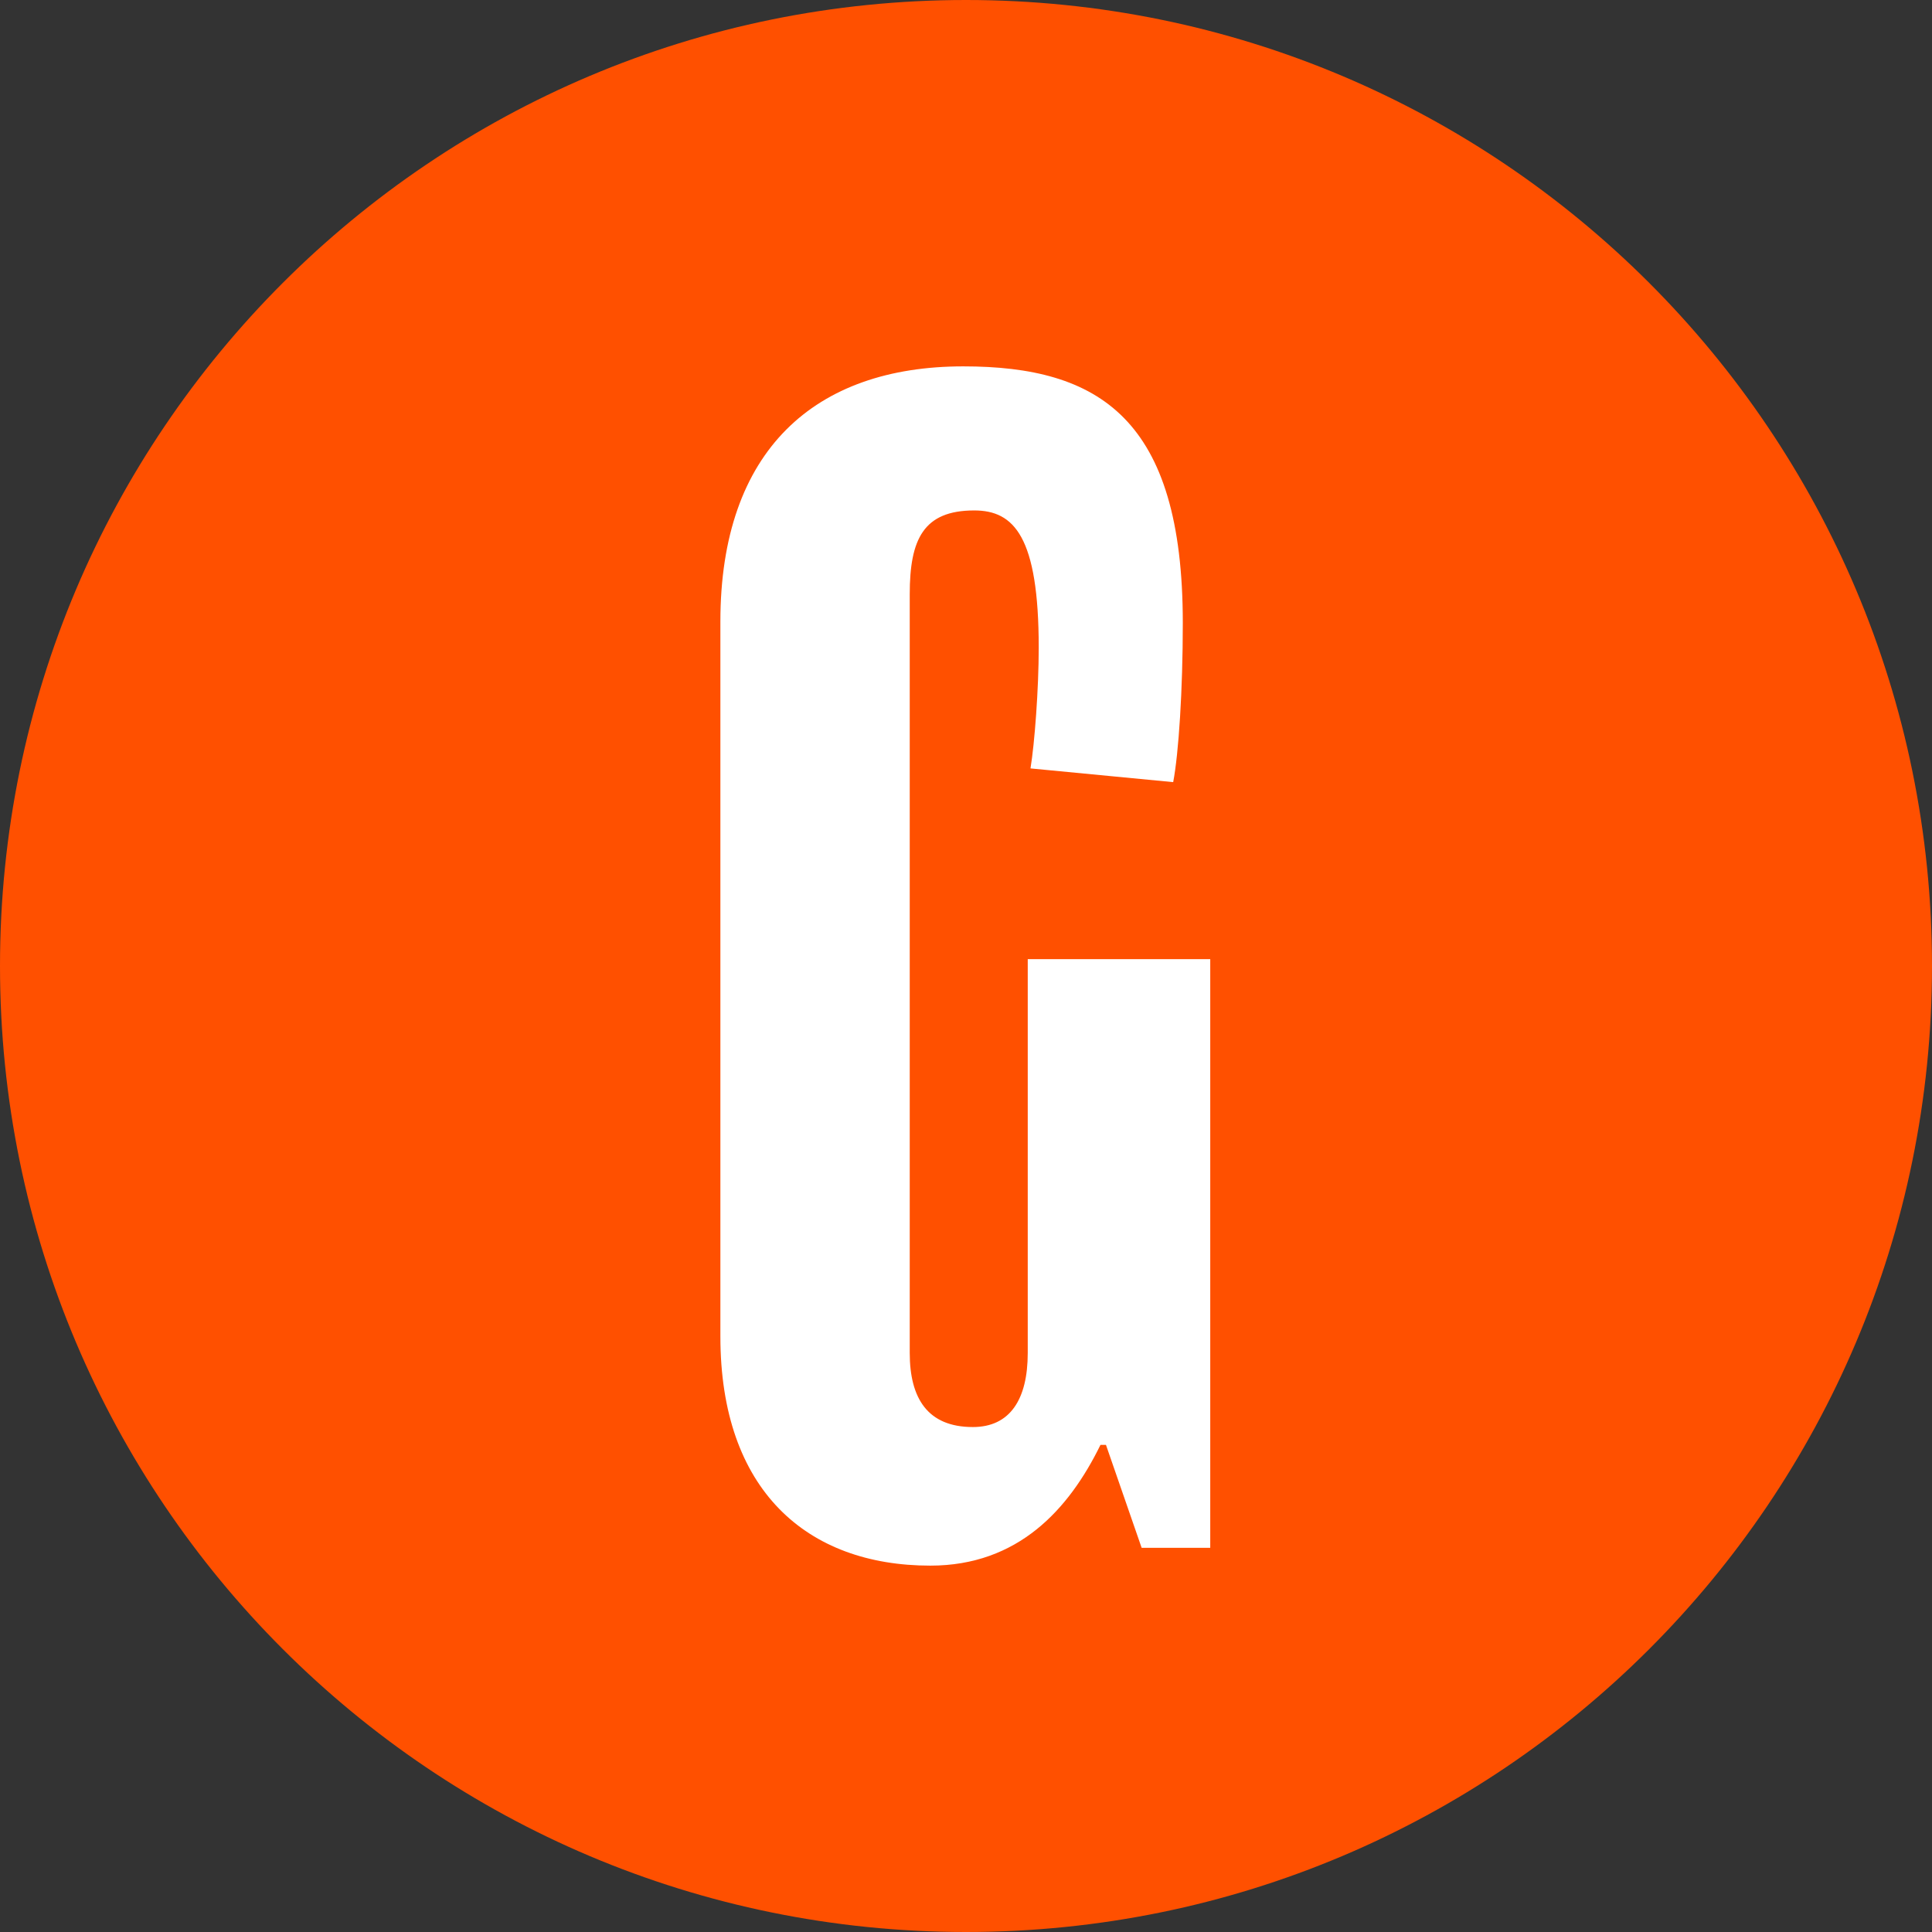
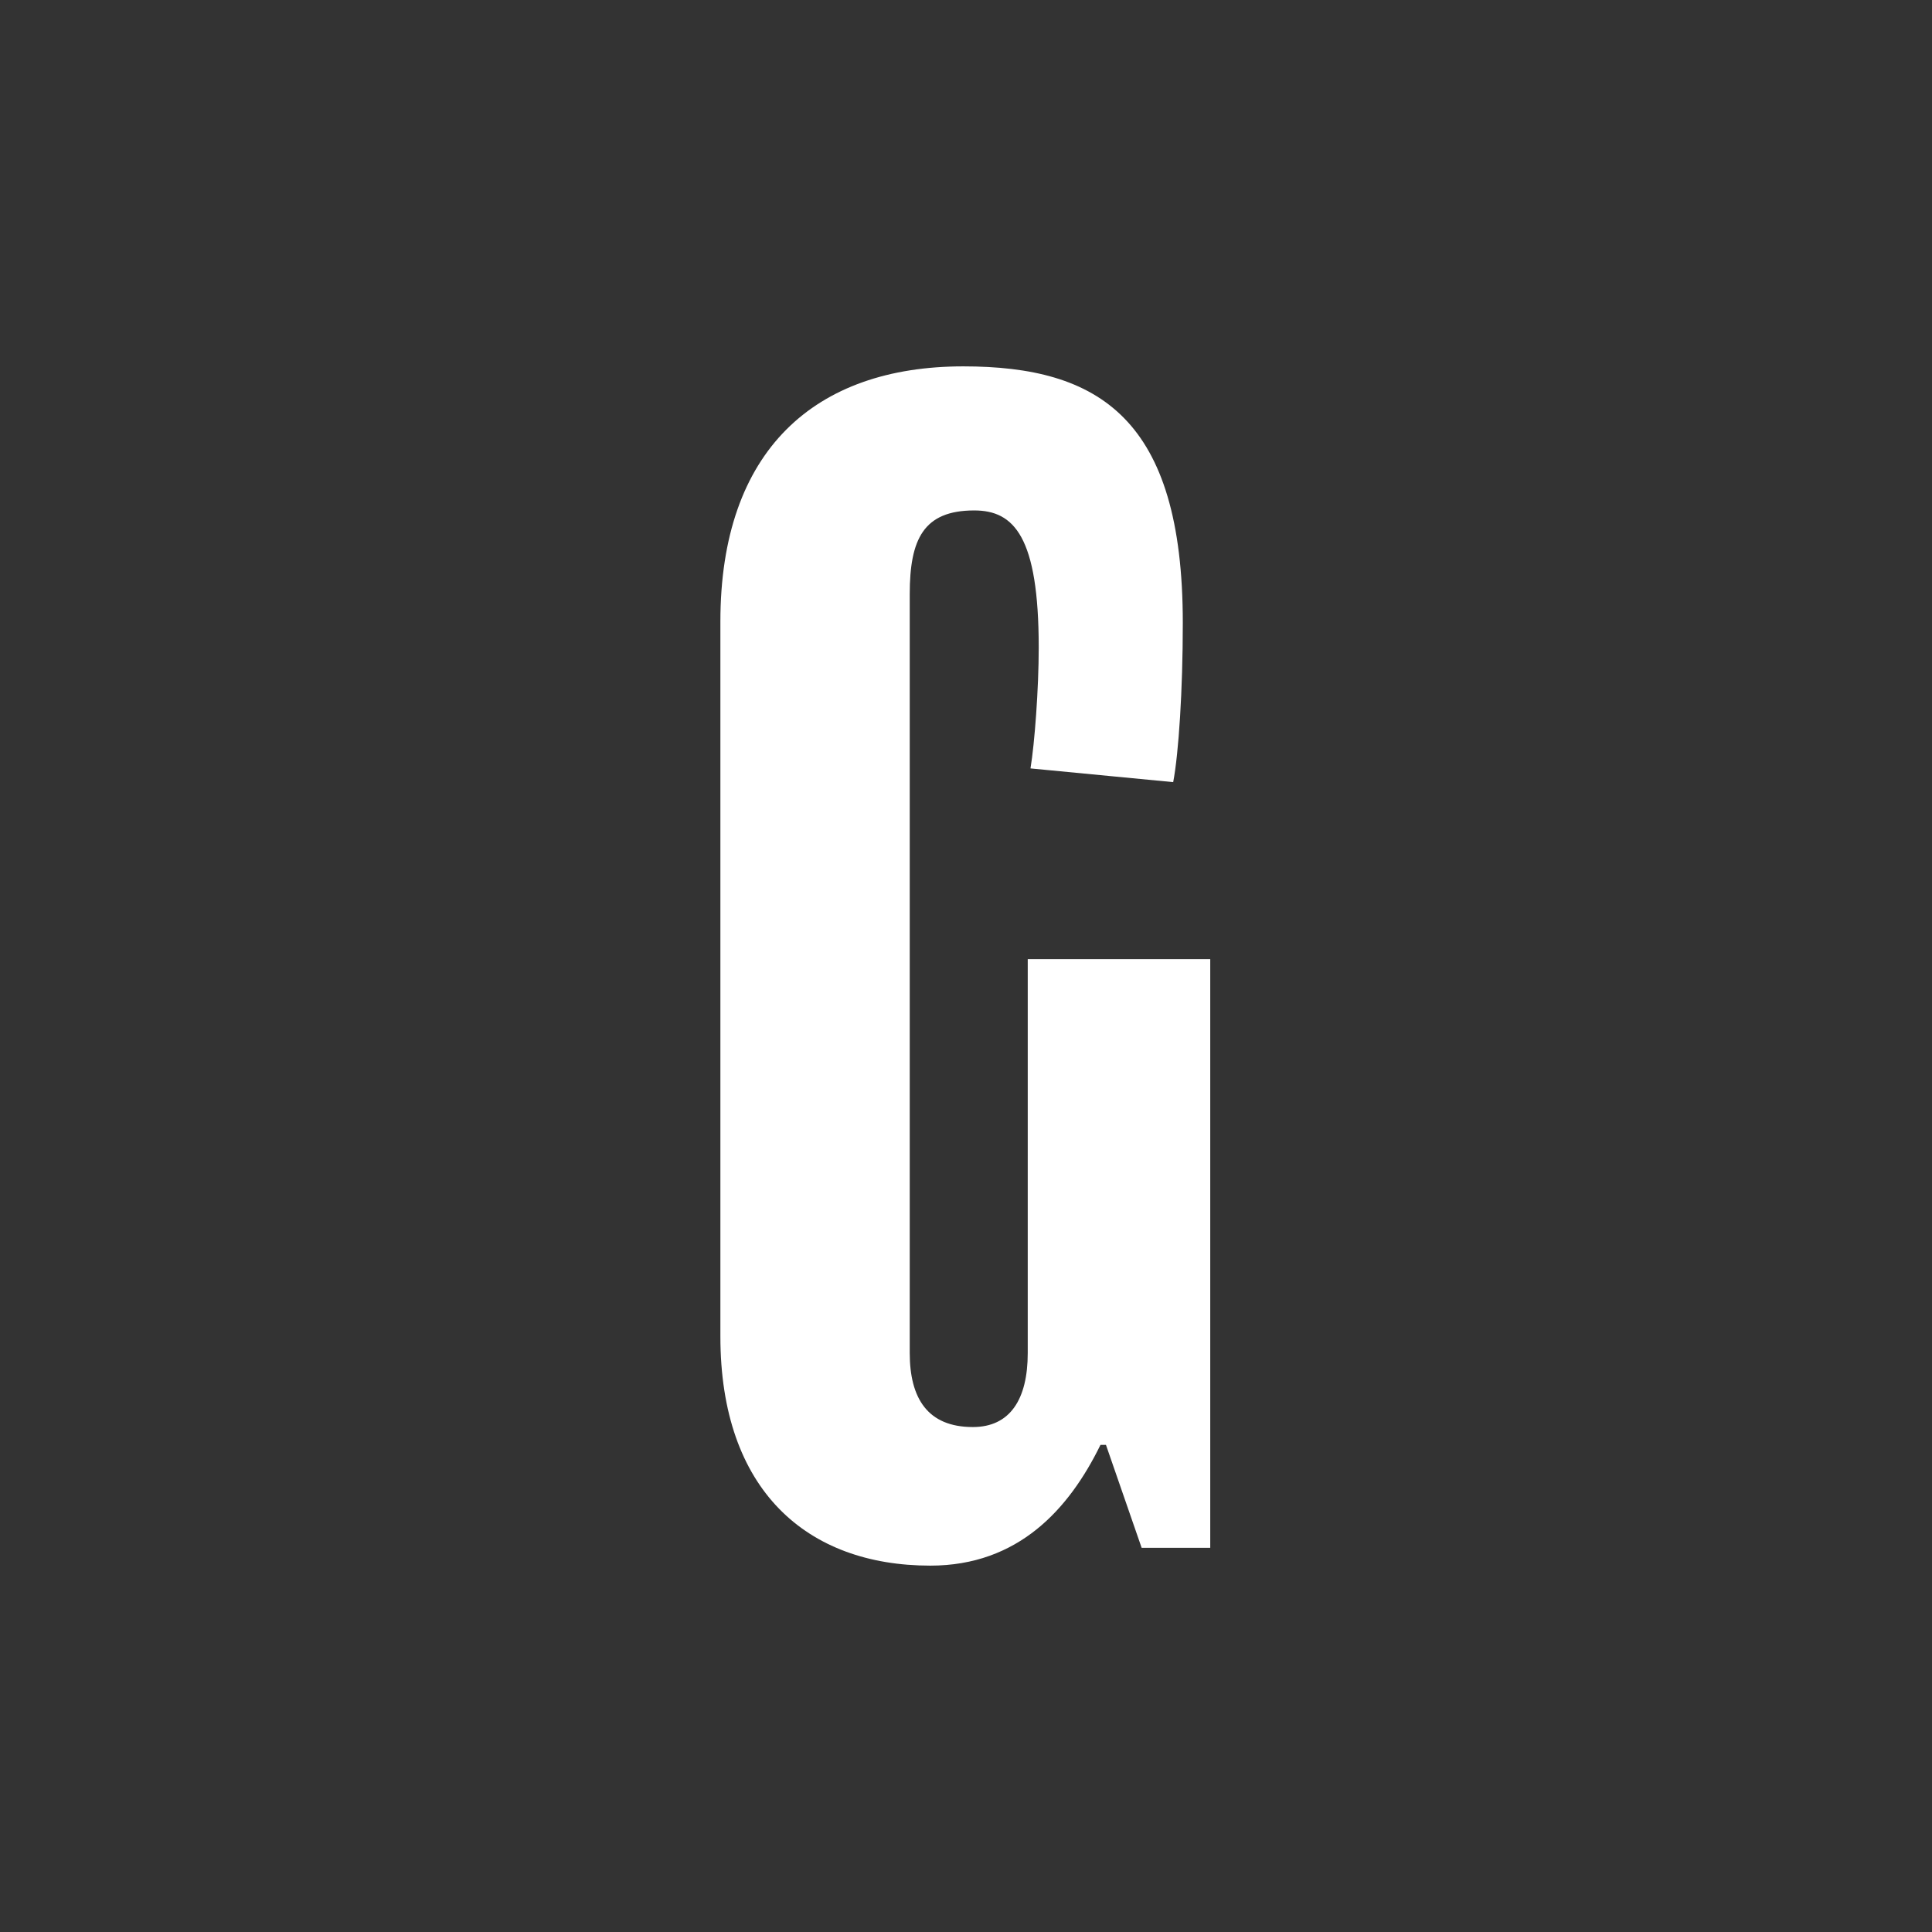
<svg xmlns="http://www.w3.org/2000/svg" version="1.1" id="Ebene_1" x="0px" y="0px" width="140.8px" height="140.8px" viewBox="0 0 140.8 140.8" style="enable-background:new 0 0 140.8 140.8;" xml:space="preserve">
  <rect x="0" y="0" width="140.8" height="140.8" fill="#333333" stroke="none" />
  <style type="text/css">
	.st0{fill:#0067B1;}
	.st1{fill:#FFFFFF;}
	.st2{fill:#FF5000;}
</style>
-   <path class="st2" d="M0,70.4C0,31.5,31.5,0,70.4,0s70.4,31.5,70.4,70.4s-31.5,70.4-70.4,70.4S0,109.3,0,70.4" />
  <path class="st1" d="M88.3,112.8h-5.1l-2.6-7.5h-0.4c-2.3,4.7-6,8.8-12.4,8.8c-9,0-15.3-5.5-15.3-16.7V45.3  c0-12.5,6.9-18.6,17.7-18.6c9.9,0,16,3.8,16,18.7c0,4.9-0.3,9.5-0.7,11.6l-10.4-1c0.3-1.8,0.6-5.8,0.6-8.8c0-8.1-1.8-10-4.7-10  c-3.7,0-4.7,2.1-4.7,6.1v55.3c0,3.3,1.3,5.4,4.6,5.4c2.7,0,4-2,4-5.4V69.9h13.3V112.8z" />
</svg>